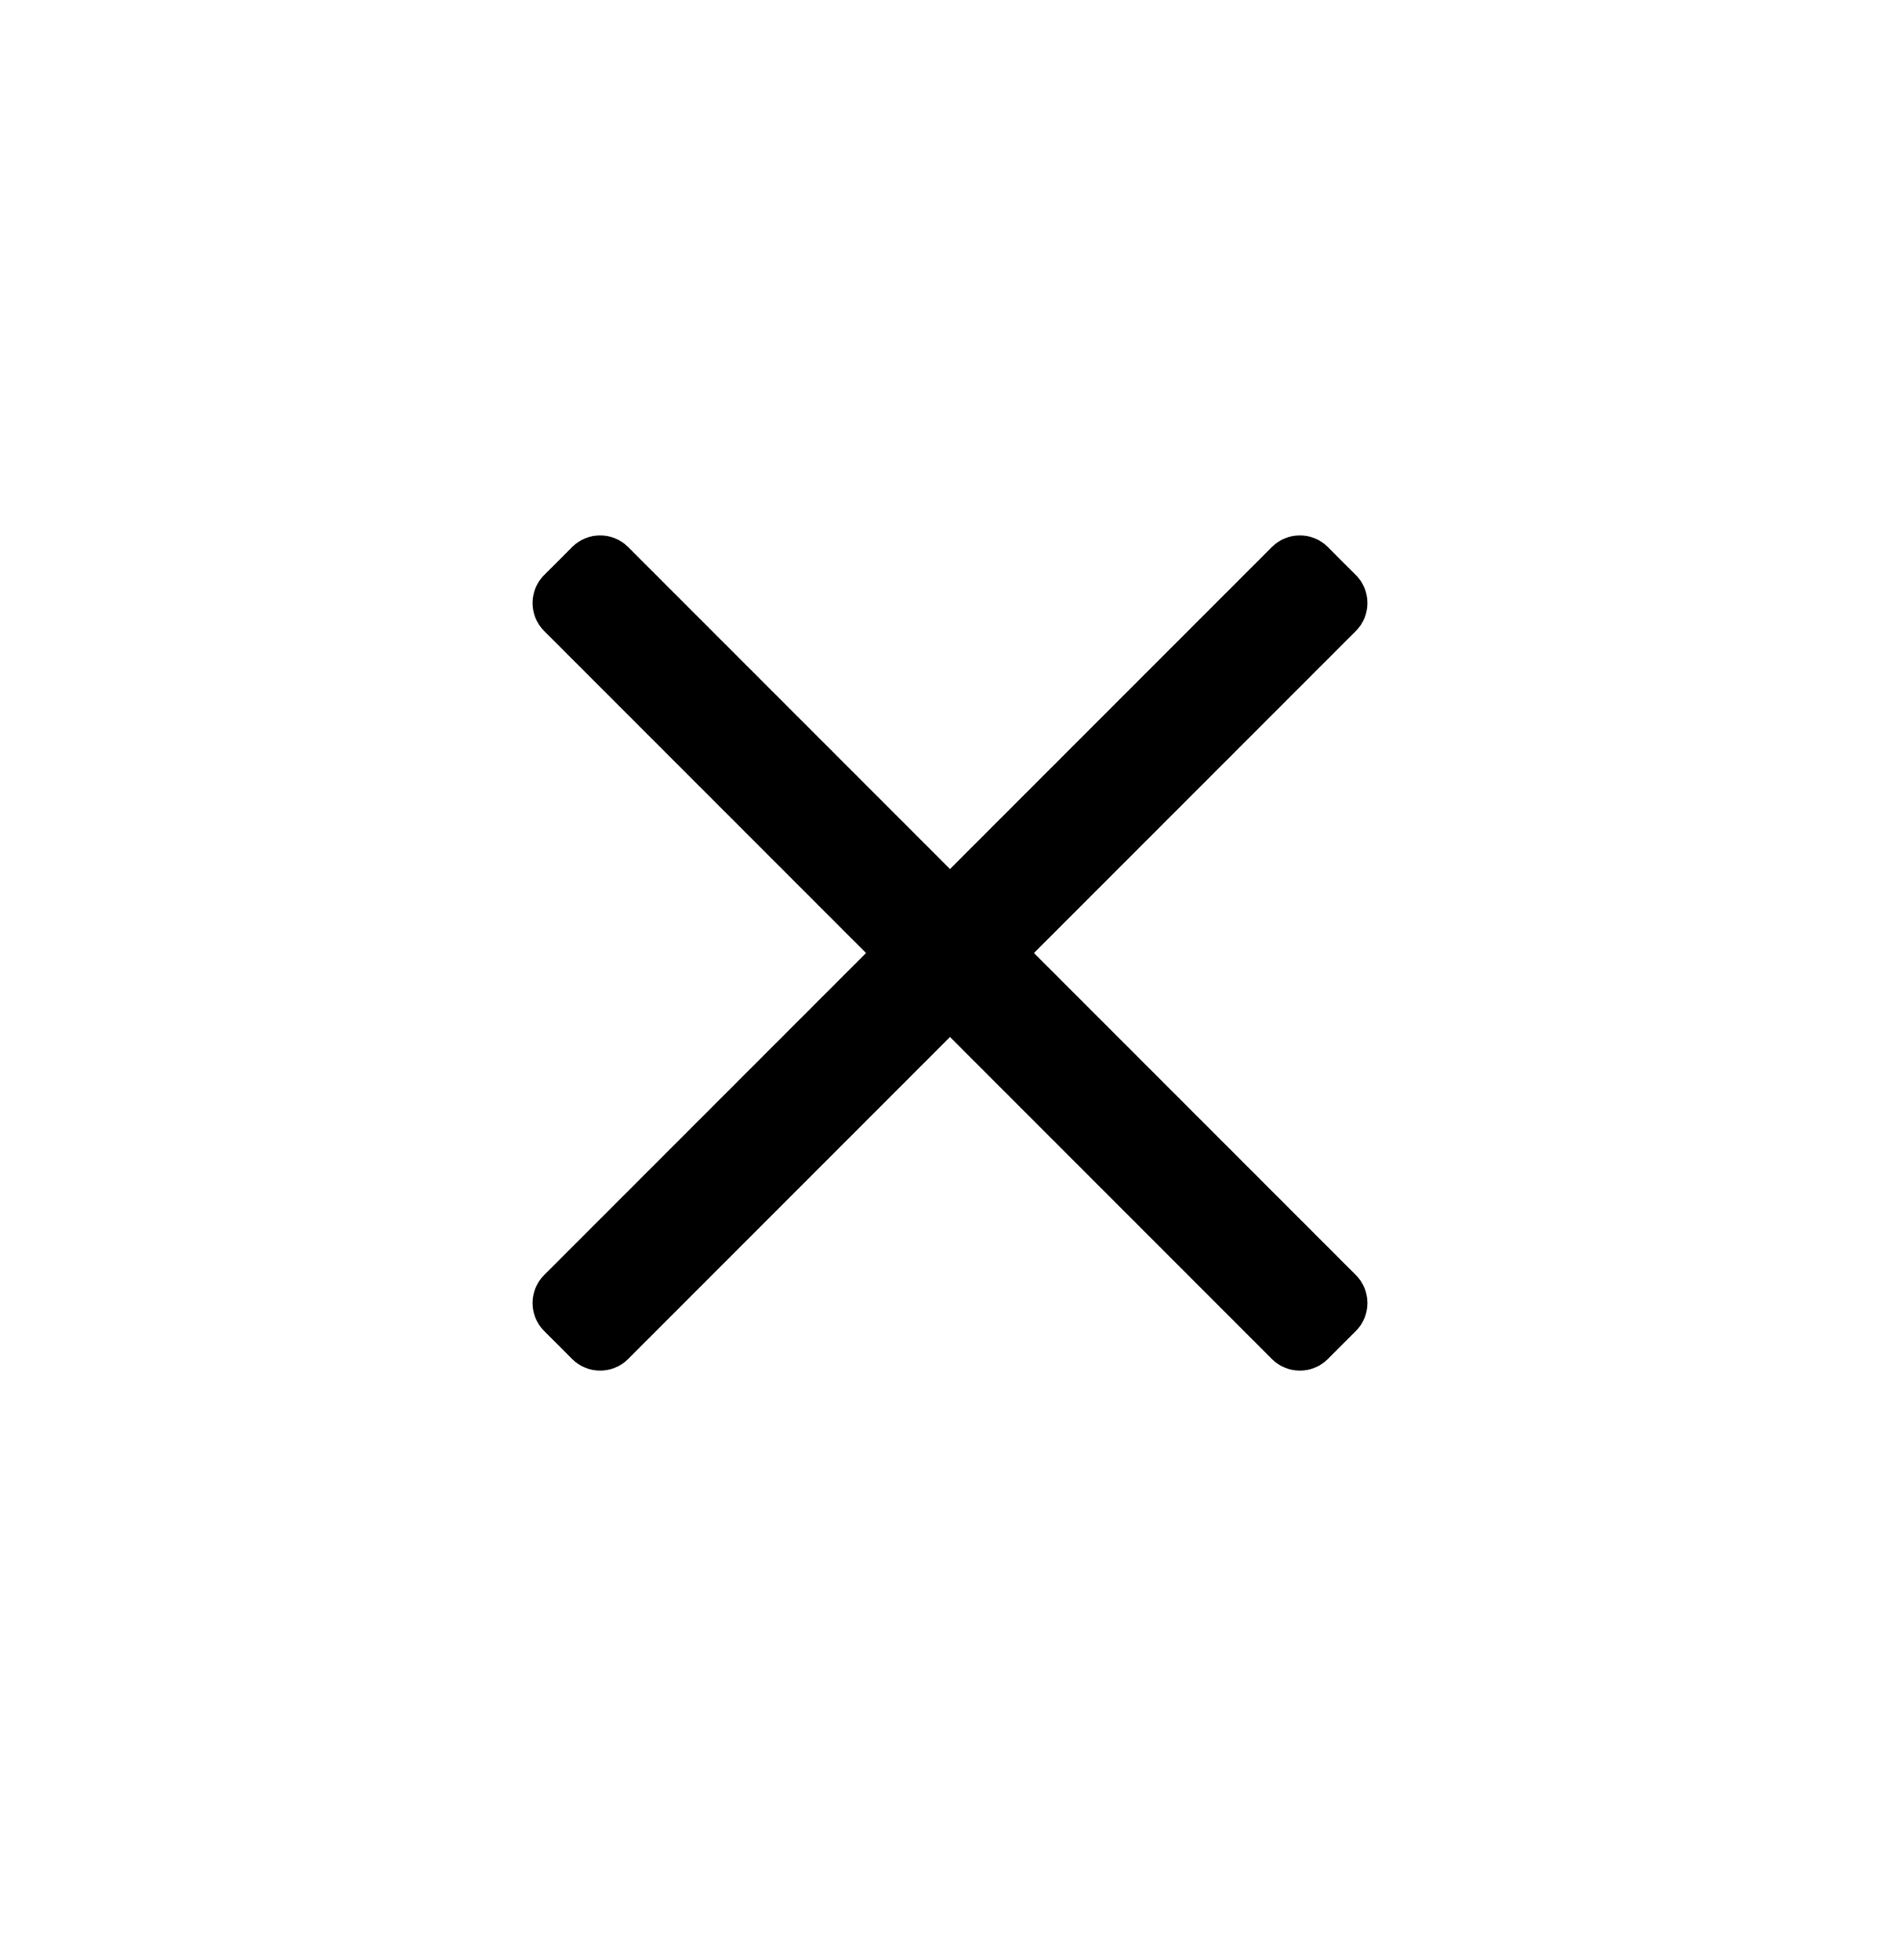
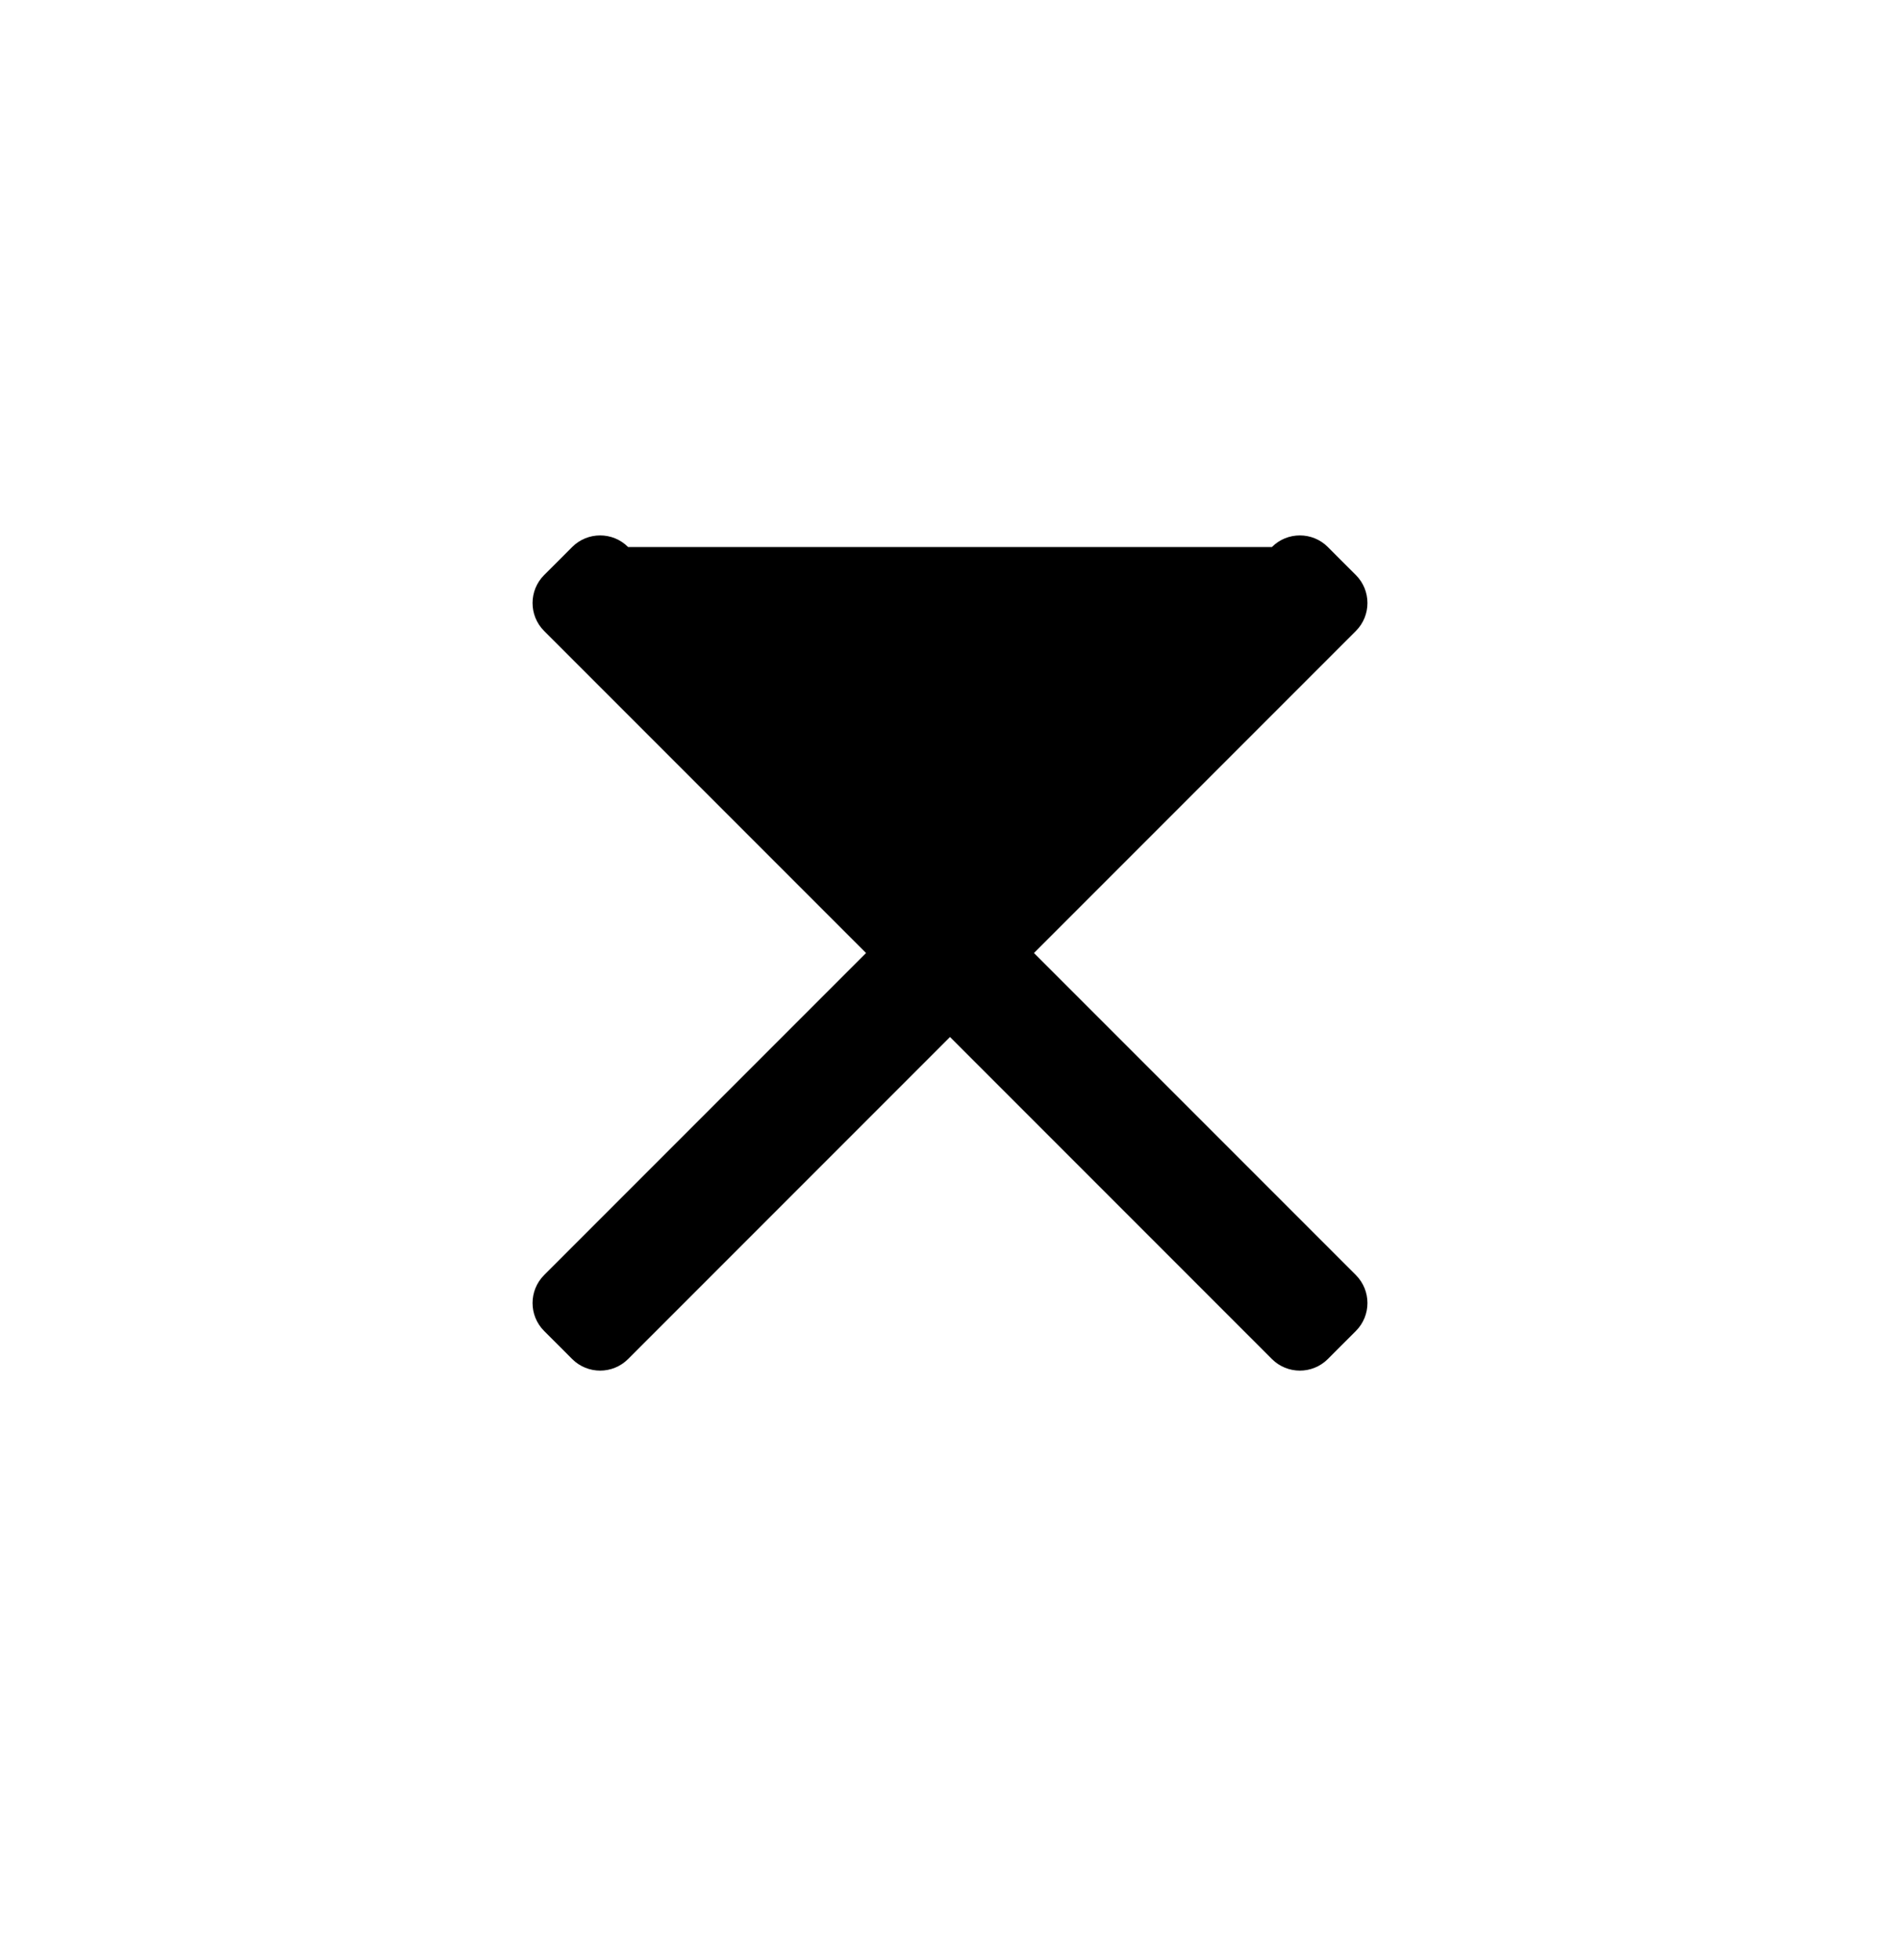
<svg xmlns="http://www.w3.org/2000/svg" width="32" height="33" viewBox="0 0 32 33" fill="none">
-   <path d="M22.835 22.409L22.364 22.88C22.104 23.141 21.681 23.141 21.421 22.88L16 17.459L10.579 22.88C10.319 23.141 9.896 23.141 9.636 22.88L9.165 22.409C8.904 22.149 8.904 21.727 9.165 21.466L14.586 16.045L9.165 10.624C8.904 10.364 8.904 9.941 9.165 9.681L9.636 9.21C9.896 8.949 10.319 8.949 10.579 9.21L16 14.631L21.421 9.21C21.681 8.949 22.104 8.949 22.364 9.21L22.835 9.681C23.096 9.941 23.096 10.364 22.835 10.624L17.414 16.045L22.835 21.466C23.096 21.727 23.096 22.149 22.835 22.409Z" fill="black" />
+   <path d="M22.835 22.409L22.364 22.88C22.104 23.141 21.681 23.141 21.421 22.88L16 17.459L10.579 22.88C10.319 23.141 9.896 23.141 9.636 22.88L9.165 22.409C8.904 22.149 8.904 21.727 9.165 21.466L14.586 16.045L9.165 10.624C8.904 10.364 8.904 9.941 9.165 9.681L9.636 9.21C9.896 8.949 10.319 8.949 10.579 9.21L21.421 9.21C21.681 8.949 22.104 8.949 22.364 9.21L22.835 9.681C23.096 9.941 23.096 10.364 22.835 10.624L17.414 16.045L22.835 21.466C23.096 21.727 23.096 22.149 22.835 22.409Z" fill="black" />
</svg>